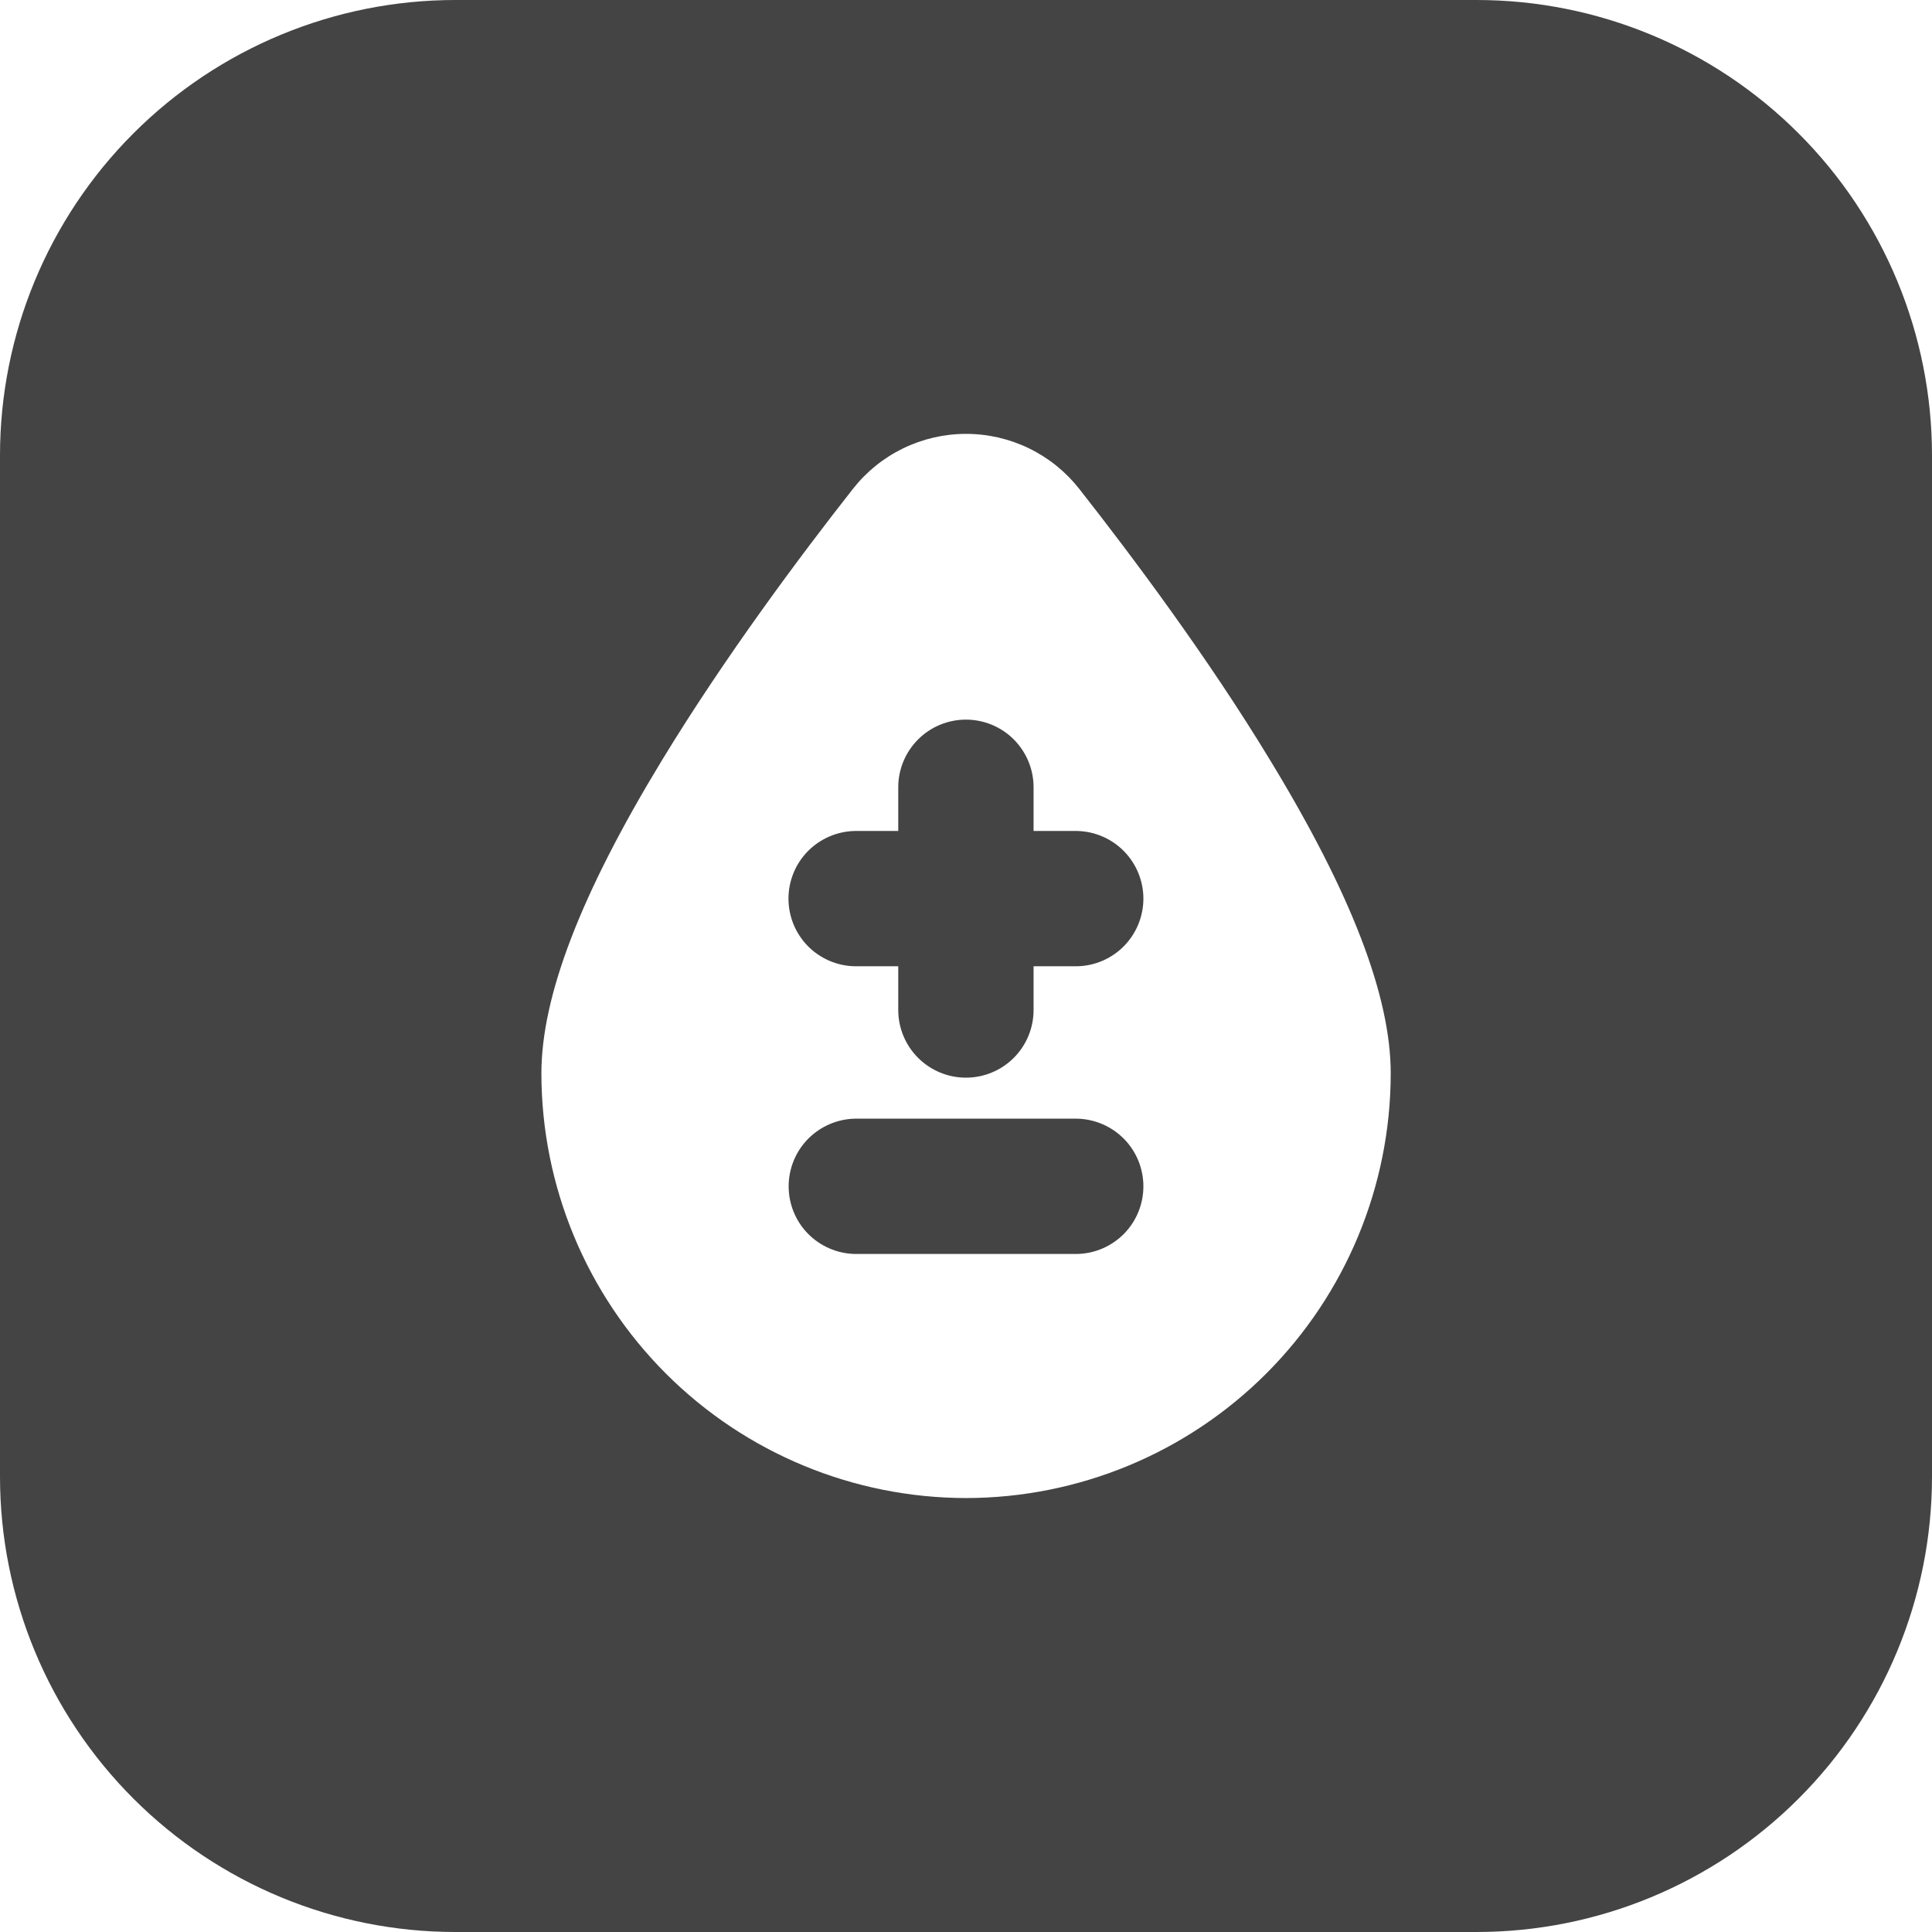
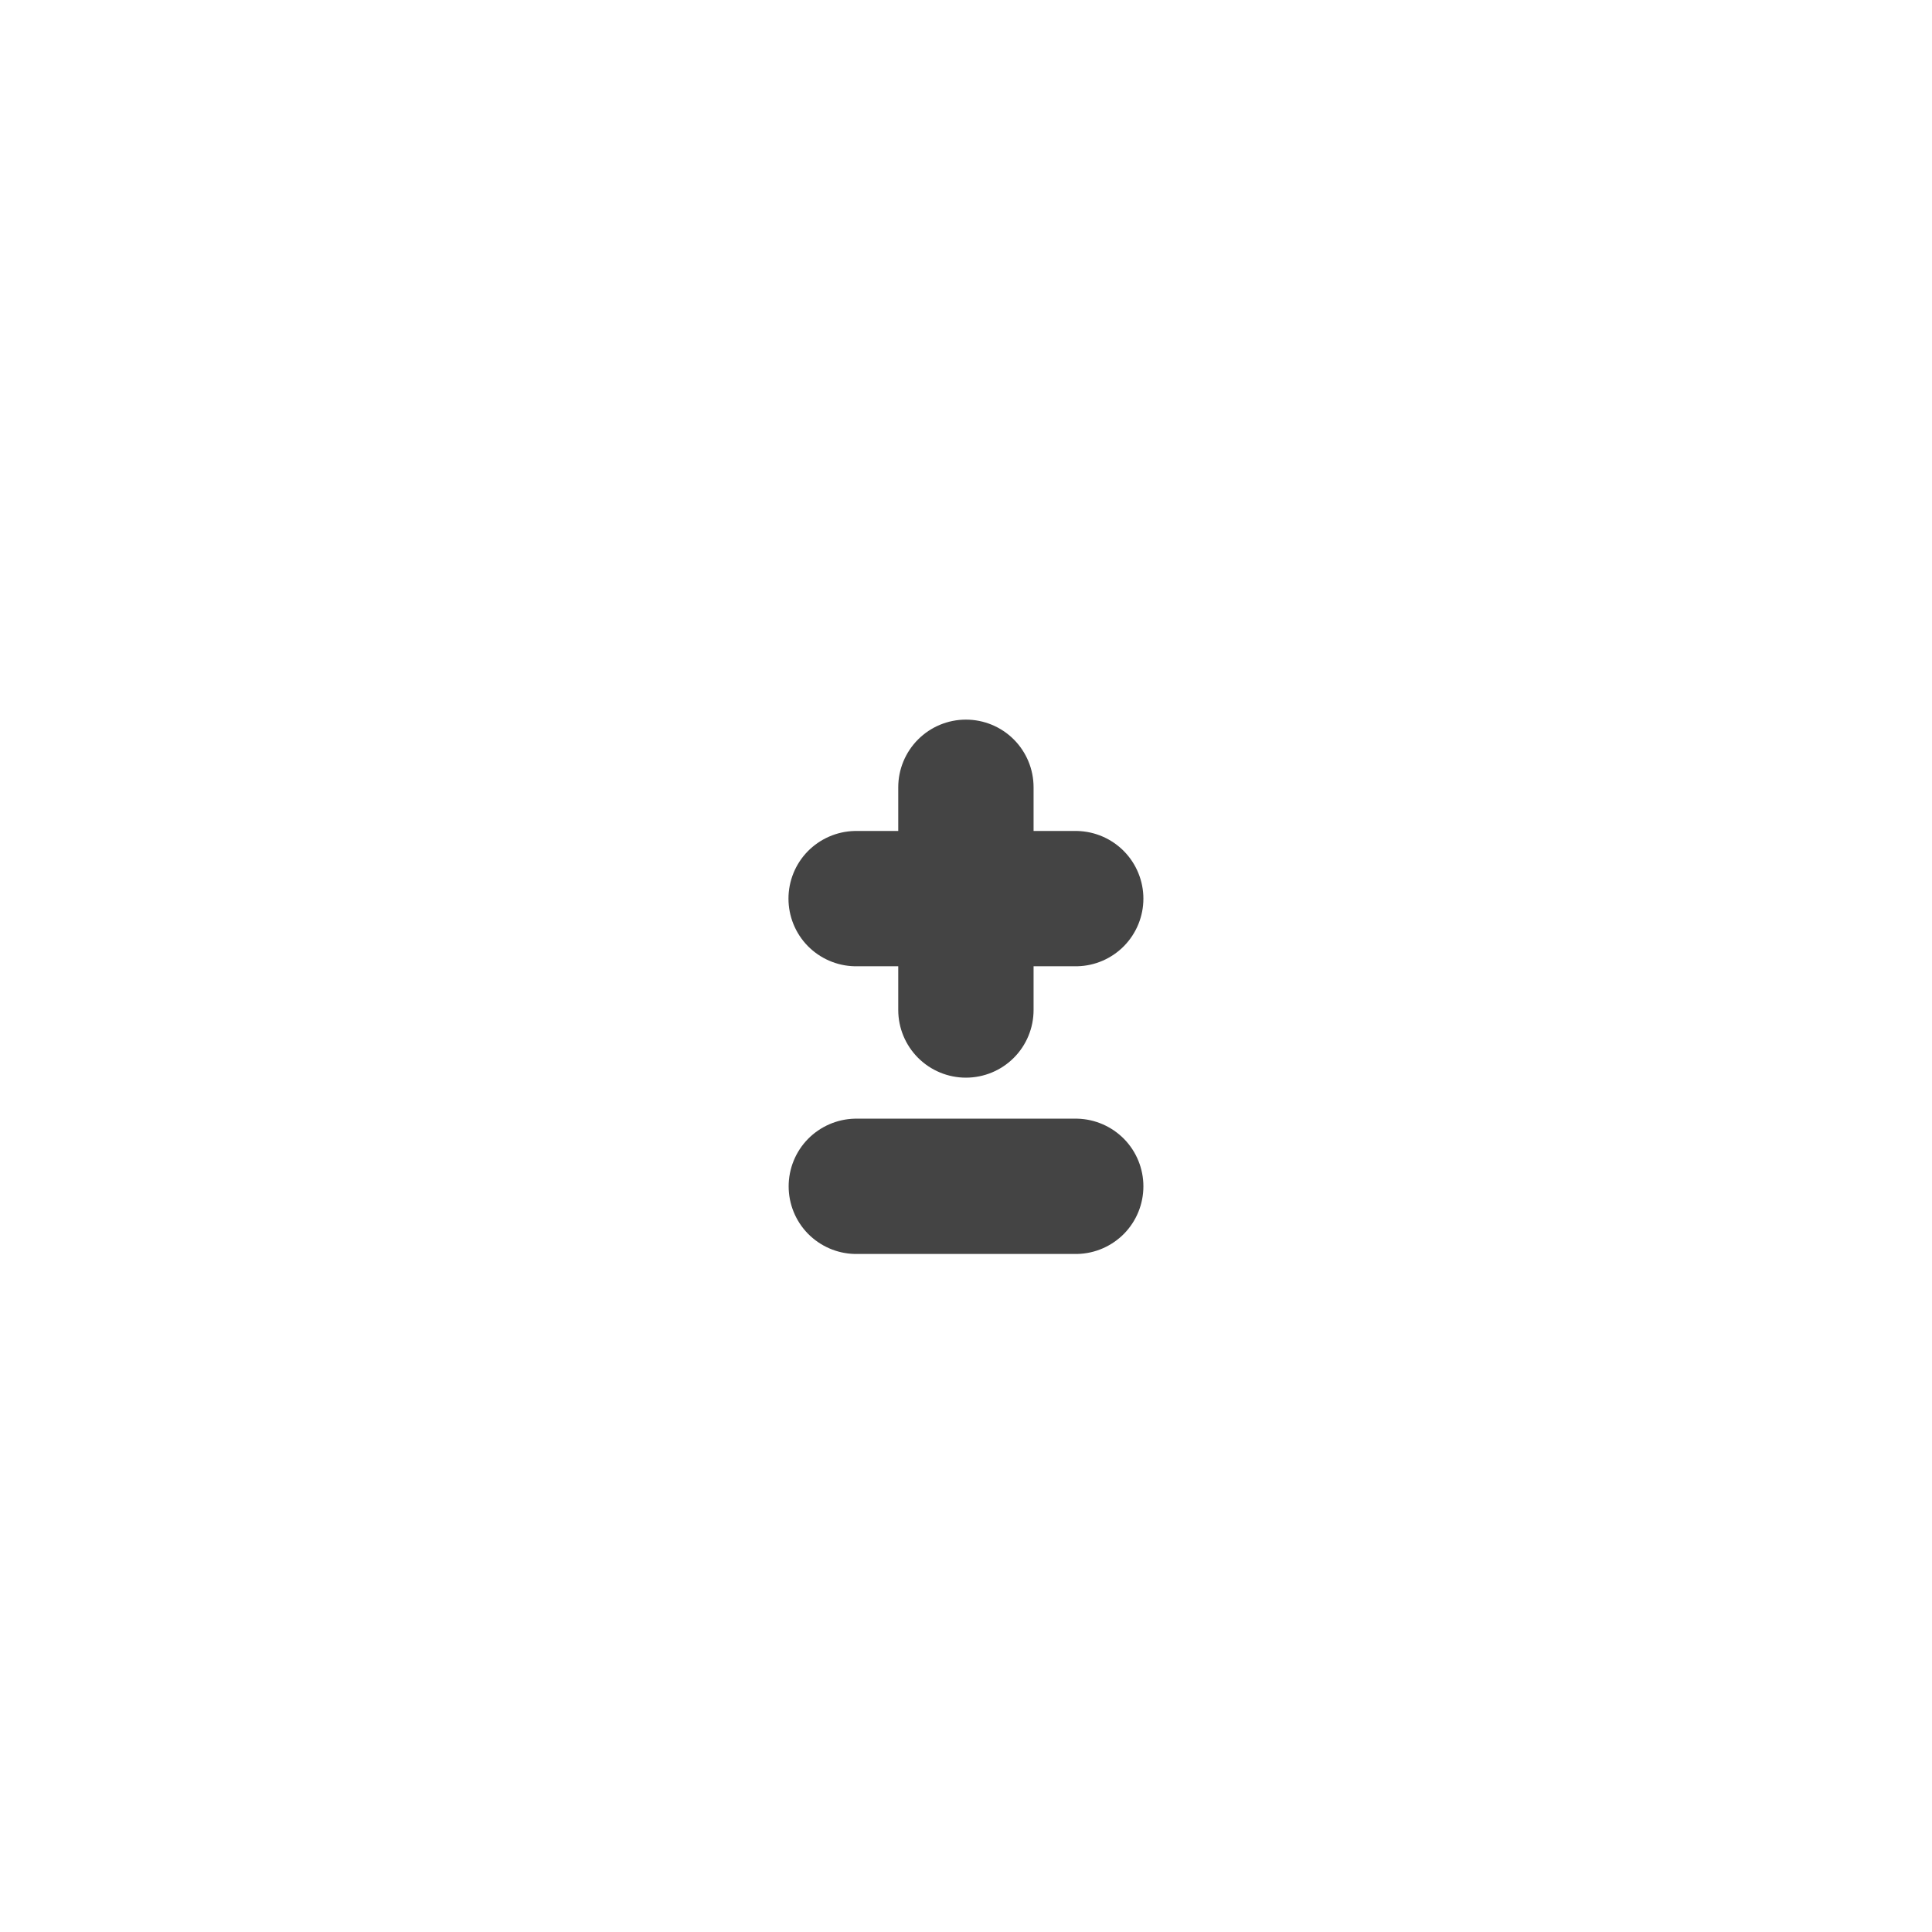
<svg xmlns="http://www.w3.org/2000/svg" width="44" height="44" viewBox="0 0 44 44" fill="none">
  <g clip-path="url(#clip0_2234_23579)">
    <path d="M24.536 25.477H19.465C19.063 25.487 18.681 25.654 18.399 25.941C18.118 26.229 17.961 26.616 17.961 27.018C17.961 27.42 18.118 27.807 18.399 28.095C18.681 28.382 19.063 28.549 19.465 28.558H24.536C24.938 28.549 25.32 28.382 25.602 28.095C25.883 27.807 26.04 27.42 26.04 27.018C26.04 26.616 25.883 26.229 25.602 25.941C25.32 25.654 24.938 25.487 24.536 25.477Z" fill="#444444" />
    <path d="M24.535 18.925H23.539V17.93C23.539 17.521 23.377 17.129 23.088 16.84C22.799 16.551 22.407 16.389 21.998 16.389C21.59 16.389 21.198 16.551 20.909 16.84C20.62 17.129 20.457 17.521 20.457 17.93V18.925H19.462C19.059 18.935 18.677 19.102 18.395 19.389C18.114 19.677 17.957 20.064 17.957 20.466C17.957 20.868 18.114 21.255 18.395 21.543C18.677 21.83 19.059 21.997 19.462 22.006H20.457V23.002C20.457 23.411 20.62 23.803 20.909 24.092C21.198 24.381 21.59 24.543 21.998 24.543C22.407 24.543 22.799 24.381 23.088 24.092C23.377 23.803 23.539 23.411 23.539 23.002V22.006H24.535C24.938 21.997 25.32 21.83 25.601 21.543C25.882 21.255 26.04 20.868 26.04 20.466C26.04 20.064 25.882 19.677 25.601 19.389C25.32 19.102 24.938 18.935 24.535 18.925Z" fill="#444444" />
-     <path d="M33.629 0H10.371C7.62 0 4.983 1.093 3.038 3.038C1.093 4.983 0 7.62 0 10.371L0 33.629C0 36.38 1.093 39.017 3.038 40.962C4.983 42.907 7.62 44 10.371 44H33.629C36.38 44 39.017 42.907 40.962 40.962C42.907 39.017 44 36.38 44 33.629V10.371C44 7.62 42.907 4.983 40.962 3.038C39.017 1.093 36.38 0 33.629 0ZM22 34.117C19.436 34.114 16.978 33.095 15.165 31.282C13.353 29.469 12.333 27.011 12.33 24.448C12.33 22.688 13.226 20.359 15.068 17.327C16.506 14.961 18.23 12.654 19.424 11.135C19.73 10.744 20.122 10.428 20.568 10.211C21.015 9.994 21.505 9.881 22.002 9.881C22.498 9.881 22.989 9.994 23.435 10.211C23.882 10.428 24.273 10.744 24.58 11.135C25.773 12.654 27.502 14.961 28.935 17.327C30.778 20.359 31.673 22.688 31.673 24.448C31.67 27.012 30.65 29.47 28.837 31.283C27.023 33.096 24.564 34.115 22 34.117Z" fill="#444444" />
  </g>
  <defs>
    <clipPath id="clip0_2234_23579">
      <rect width="44" height="44" fill="white" />
    </clipPath>
  </defs>
</svg>